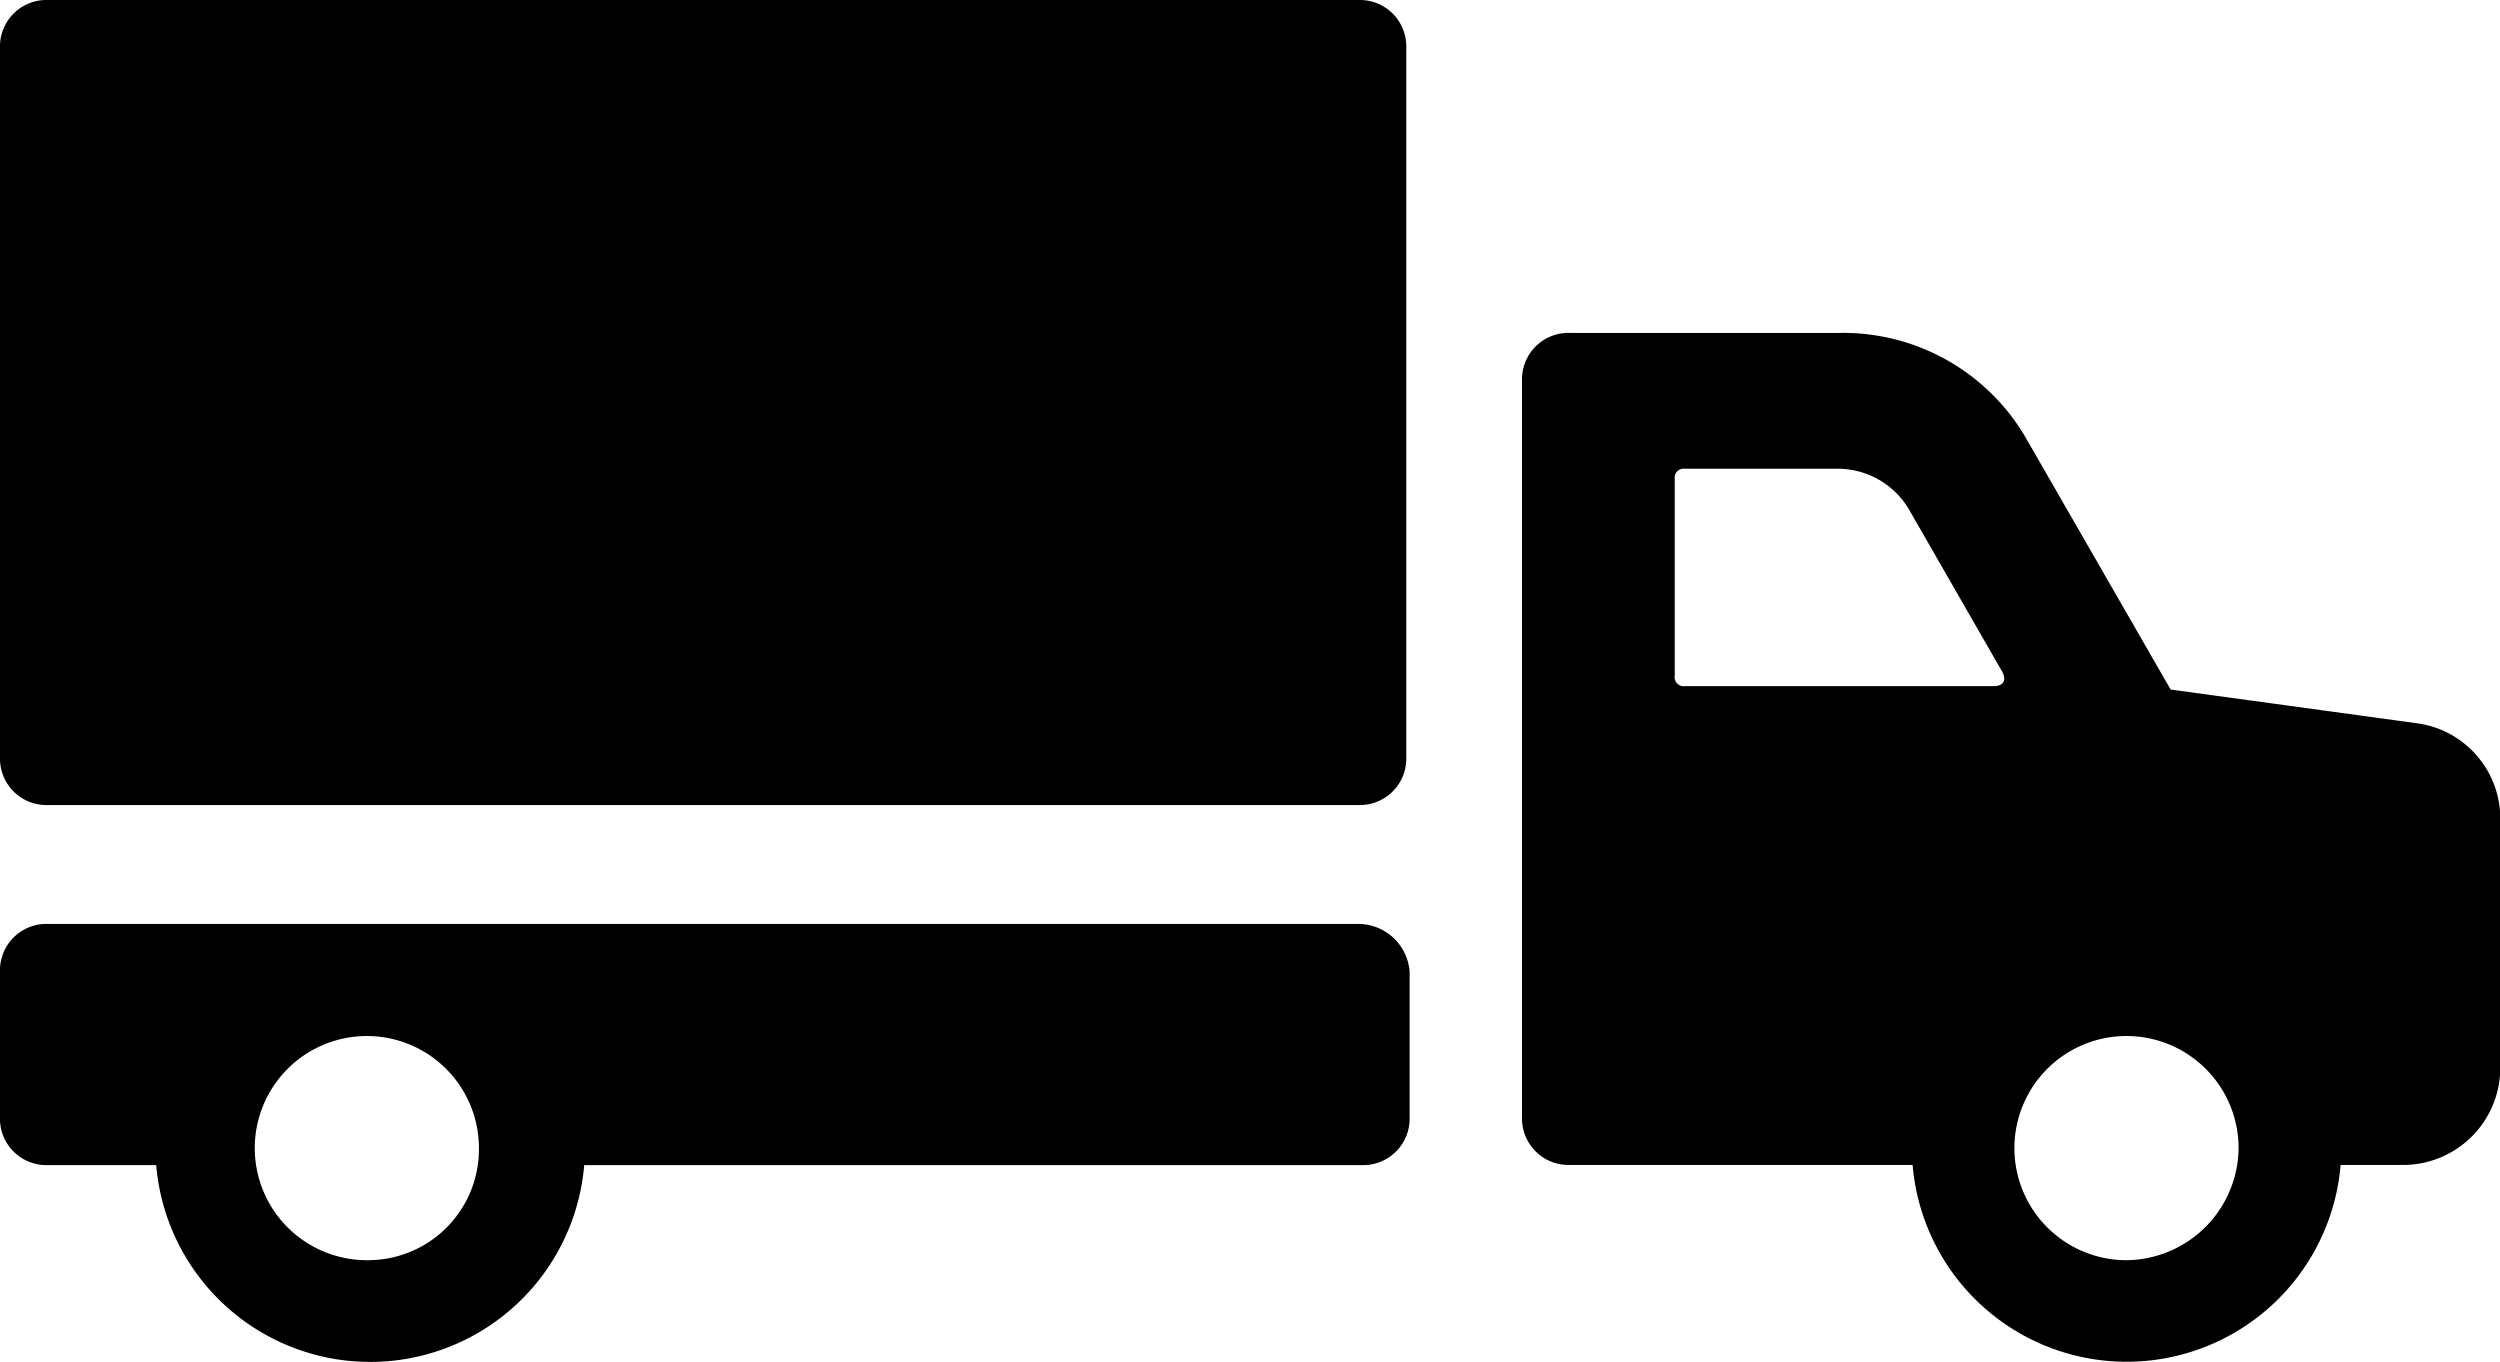
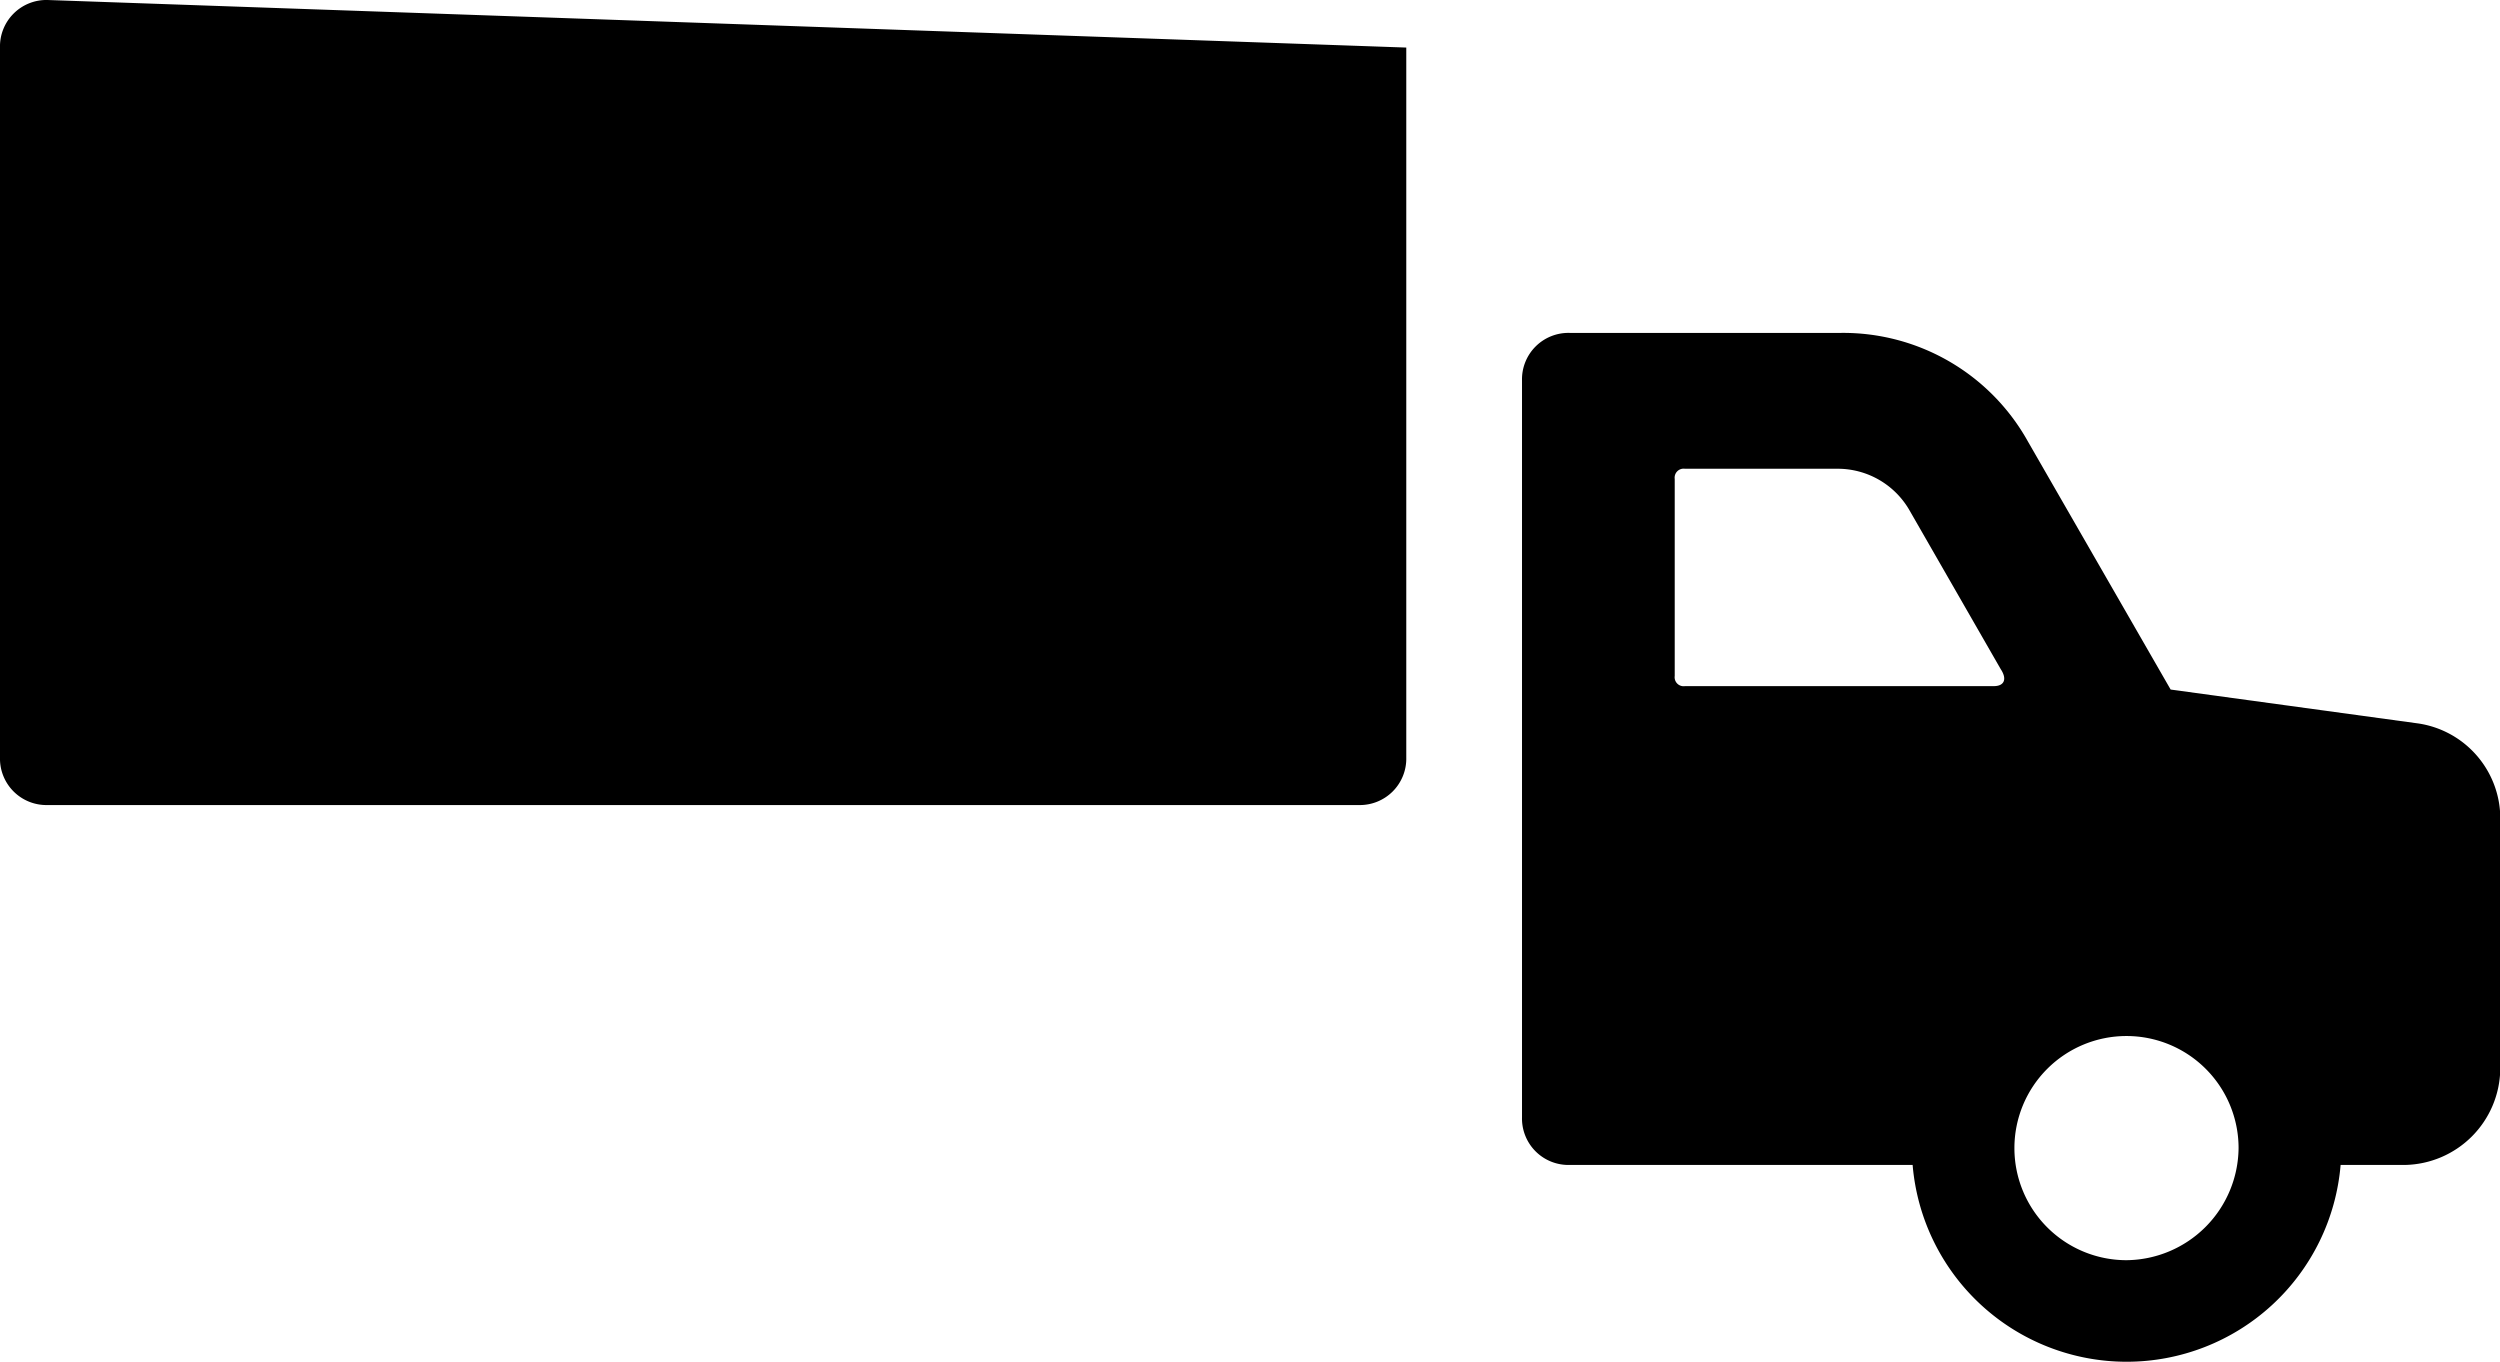
<svg xmlns="http://www.w3.org/2000/svg" height="48.137" viewBox="0 0 88.352 48.137" width="88.352">
-   <path d="m1604.621 211.375h-46.337a1.641 1.641 0 0 0 -1.681 1.681v5.162a1.641 1.641 0 0 0 1.681 1.681h3.841a7.589 7.589 0 0 0 15.125 0h27.49a1.641 1.641 0 0 0 1.681-1.681v-5.162a1.825 1.825 0 0 0 -1.8-1.681zm-35.052 11.884a3.961 3.961 0 1 1 3.961-3.961 3.92 3.92 0 0 1 -3.961 3.961z" transform="translate(-1556.604 -178.723)" />
  <path d="m1633.1 207.78-8.763-1.2-5.042-8.763a7.472 7.472 0 0 0 -6.6-3.841h-9.6a1.641 1.641 0 0 0 -1.681 1.681v26.043a1.641 1.641 0 0 0 1.681 1.681h12.124a7.589 7.589 0 0 0 15.125 0h2.281a3.435 3.435 0 0 0 3.361-3.361v-8.763a3.4 3.4 0 0 0 -2.886-3.477zm-15.005-1.32h-10.924a.318.318 0 0 1 -.36-.36v-6.963a.318.318 0 0 1 .36-.36h5.4a2.926 2.926 0 0 1 2.521 1.441l3.241 5.642c.237.359.117.599-.243.599zm4.682 20.287a3.961 3.961 0 1 1 3.961-3.961 4 4 0 0 1 -3.966 3.961z" transform="translate(-1547.625 -182.211)" />
-   <path d="m1558.285 184.175a1.641 1.641 0 0 0 -1.681 1.681v25.089a1.641 1.641 0 0 0 1.681 1.681h46.337a1.641 1.641 0 0 0 1.681-1.681v-25.089a1.641 1.641 0 0 0 -1.681-1.681z" transform="translate(-1556.604 -184.175)" />
+   <path d="m1558.285 184.175a1.641 1.641 0 0 0 -1.681 1.681v25.089a1.641 1.641 0 0 0 1.681 1.681h46.337a1.641 1.641 0 0 0 1.681-1.681v-25.089z" transform="translate(-1556.604 -184.175)" />
</svg>